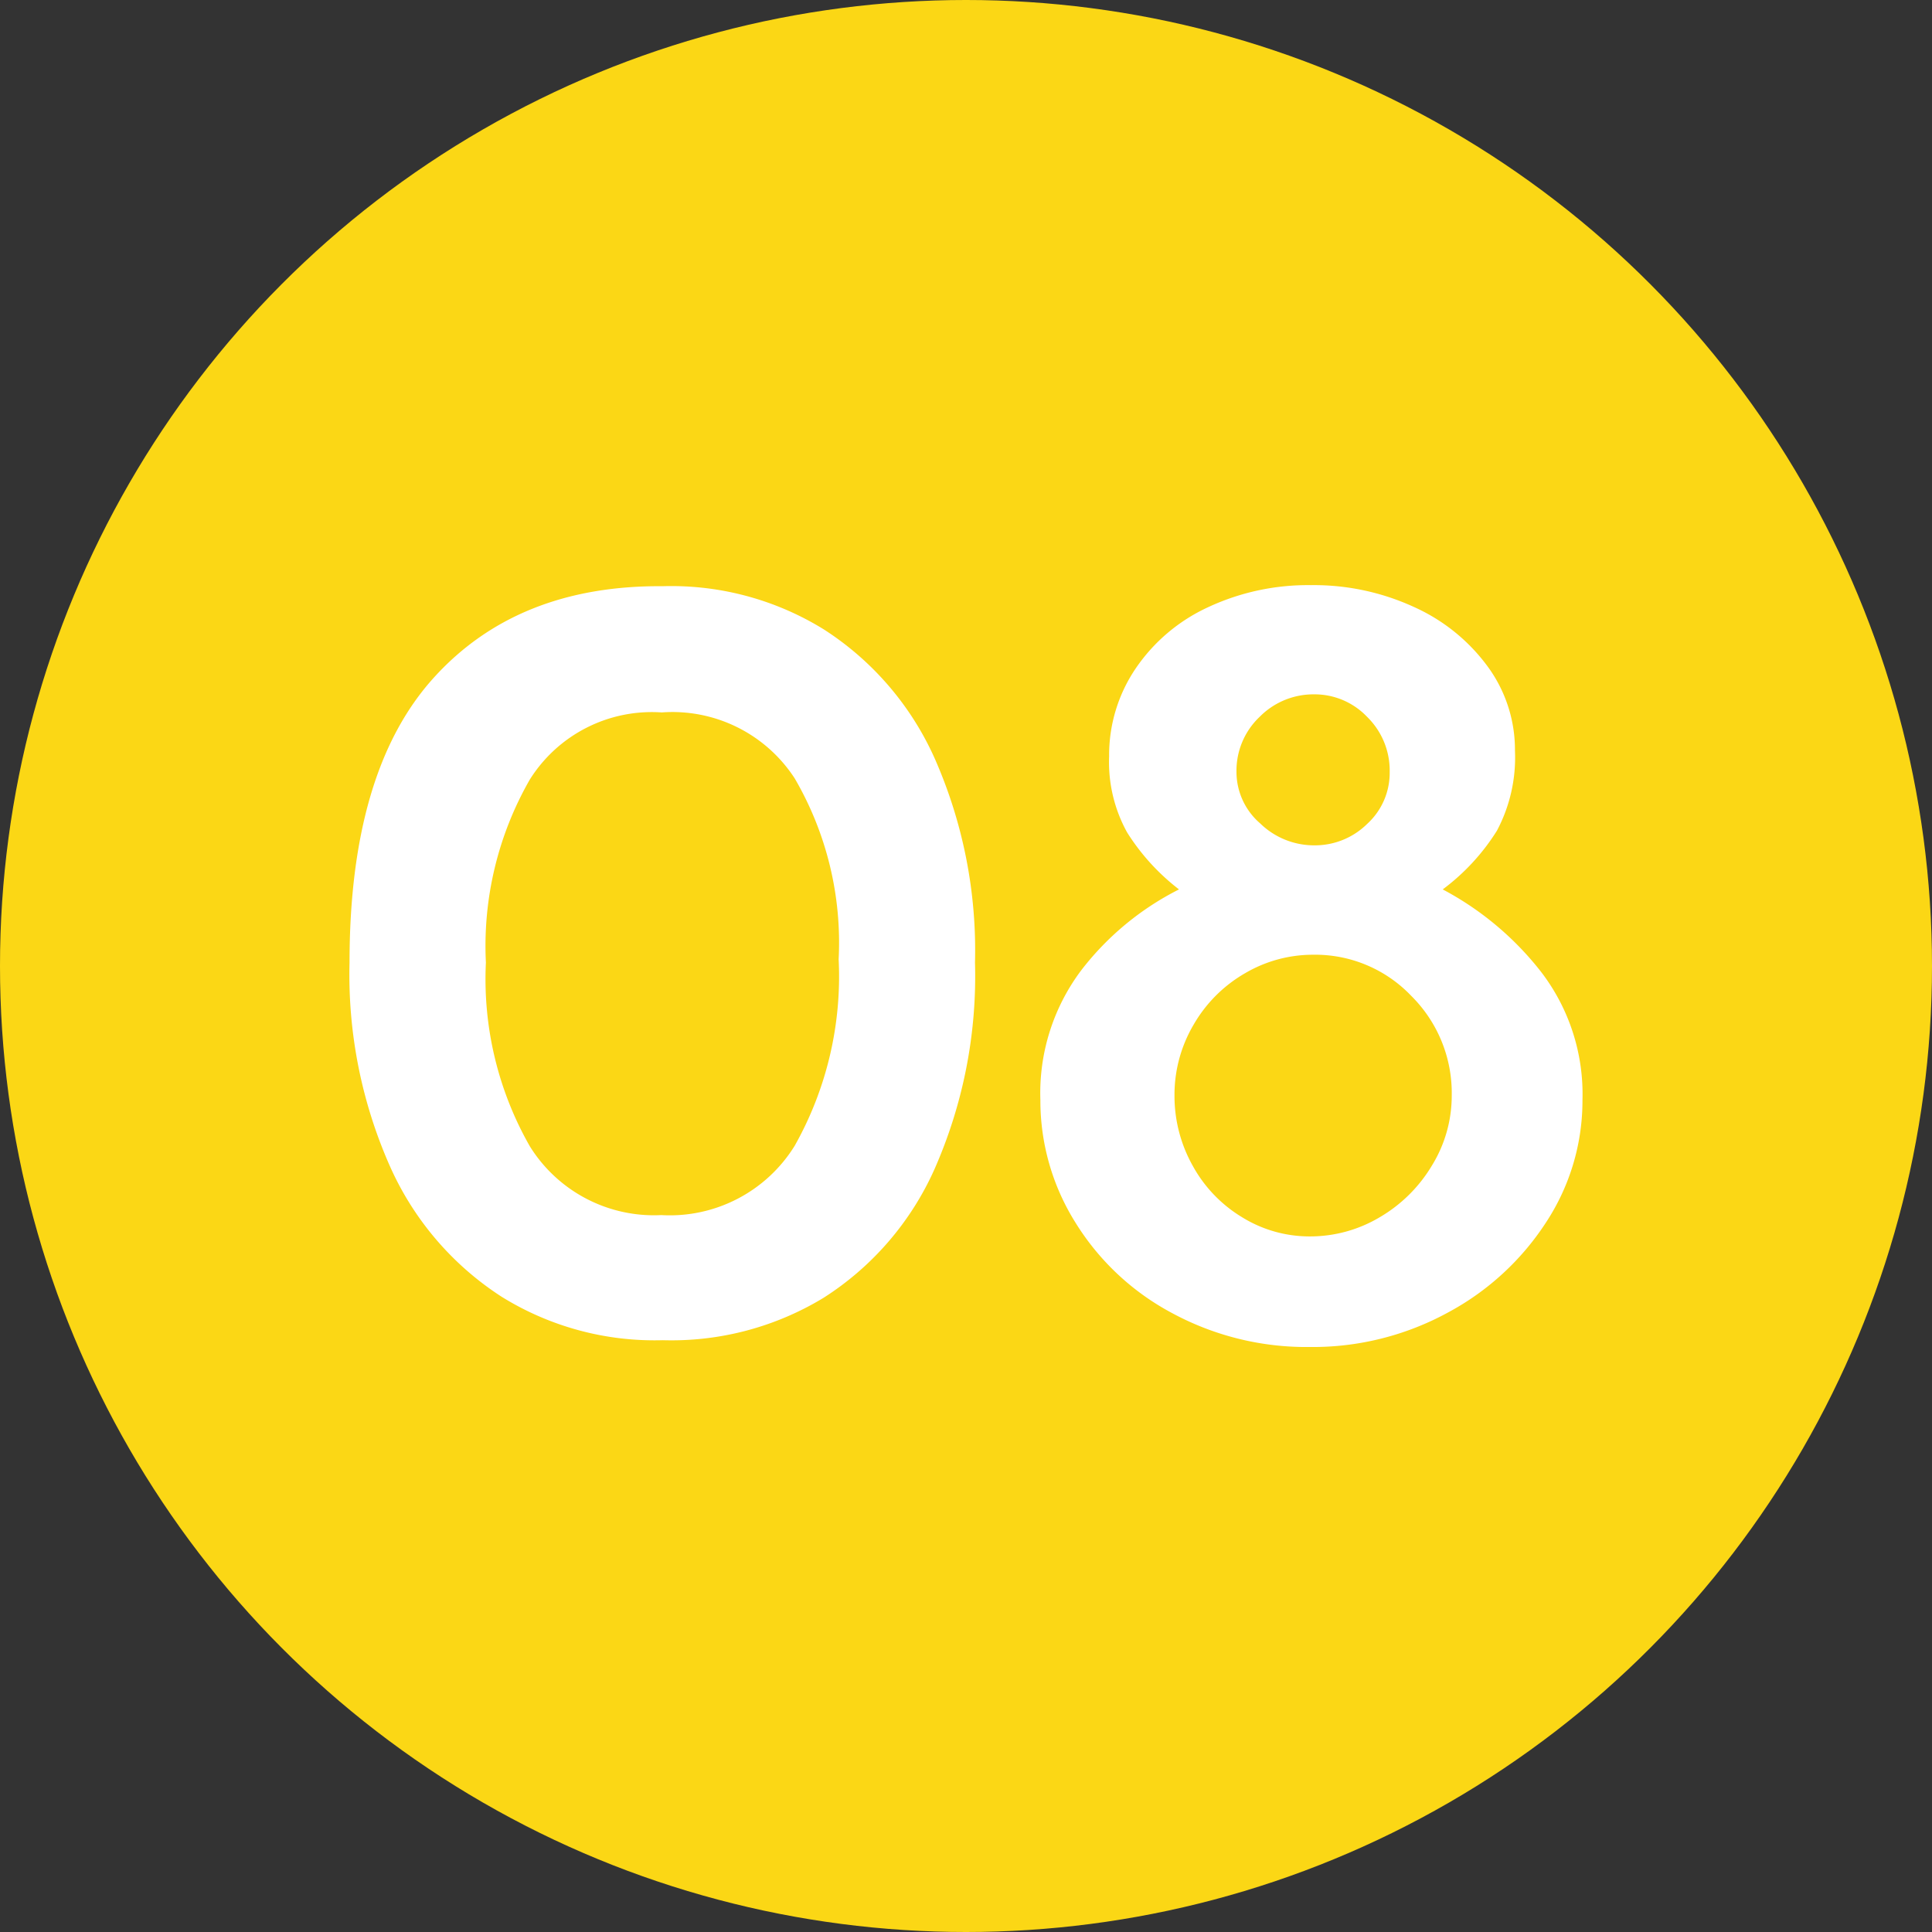
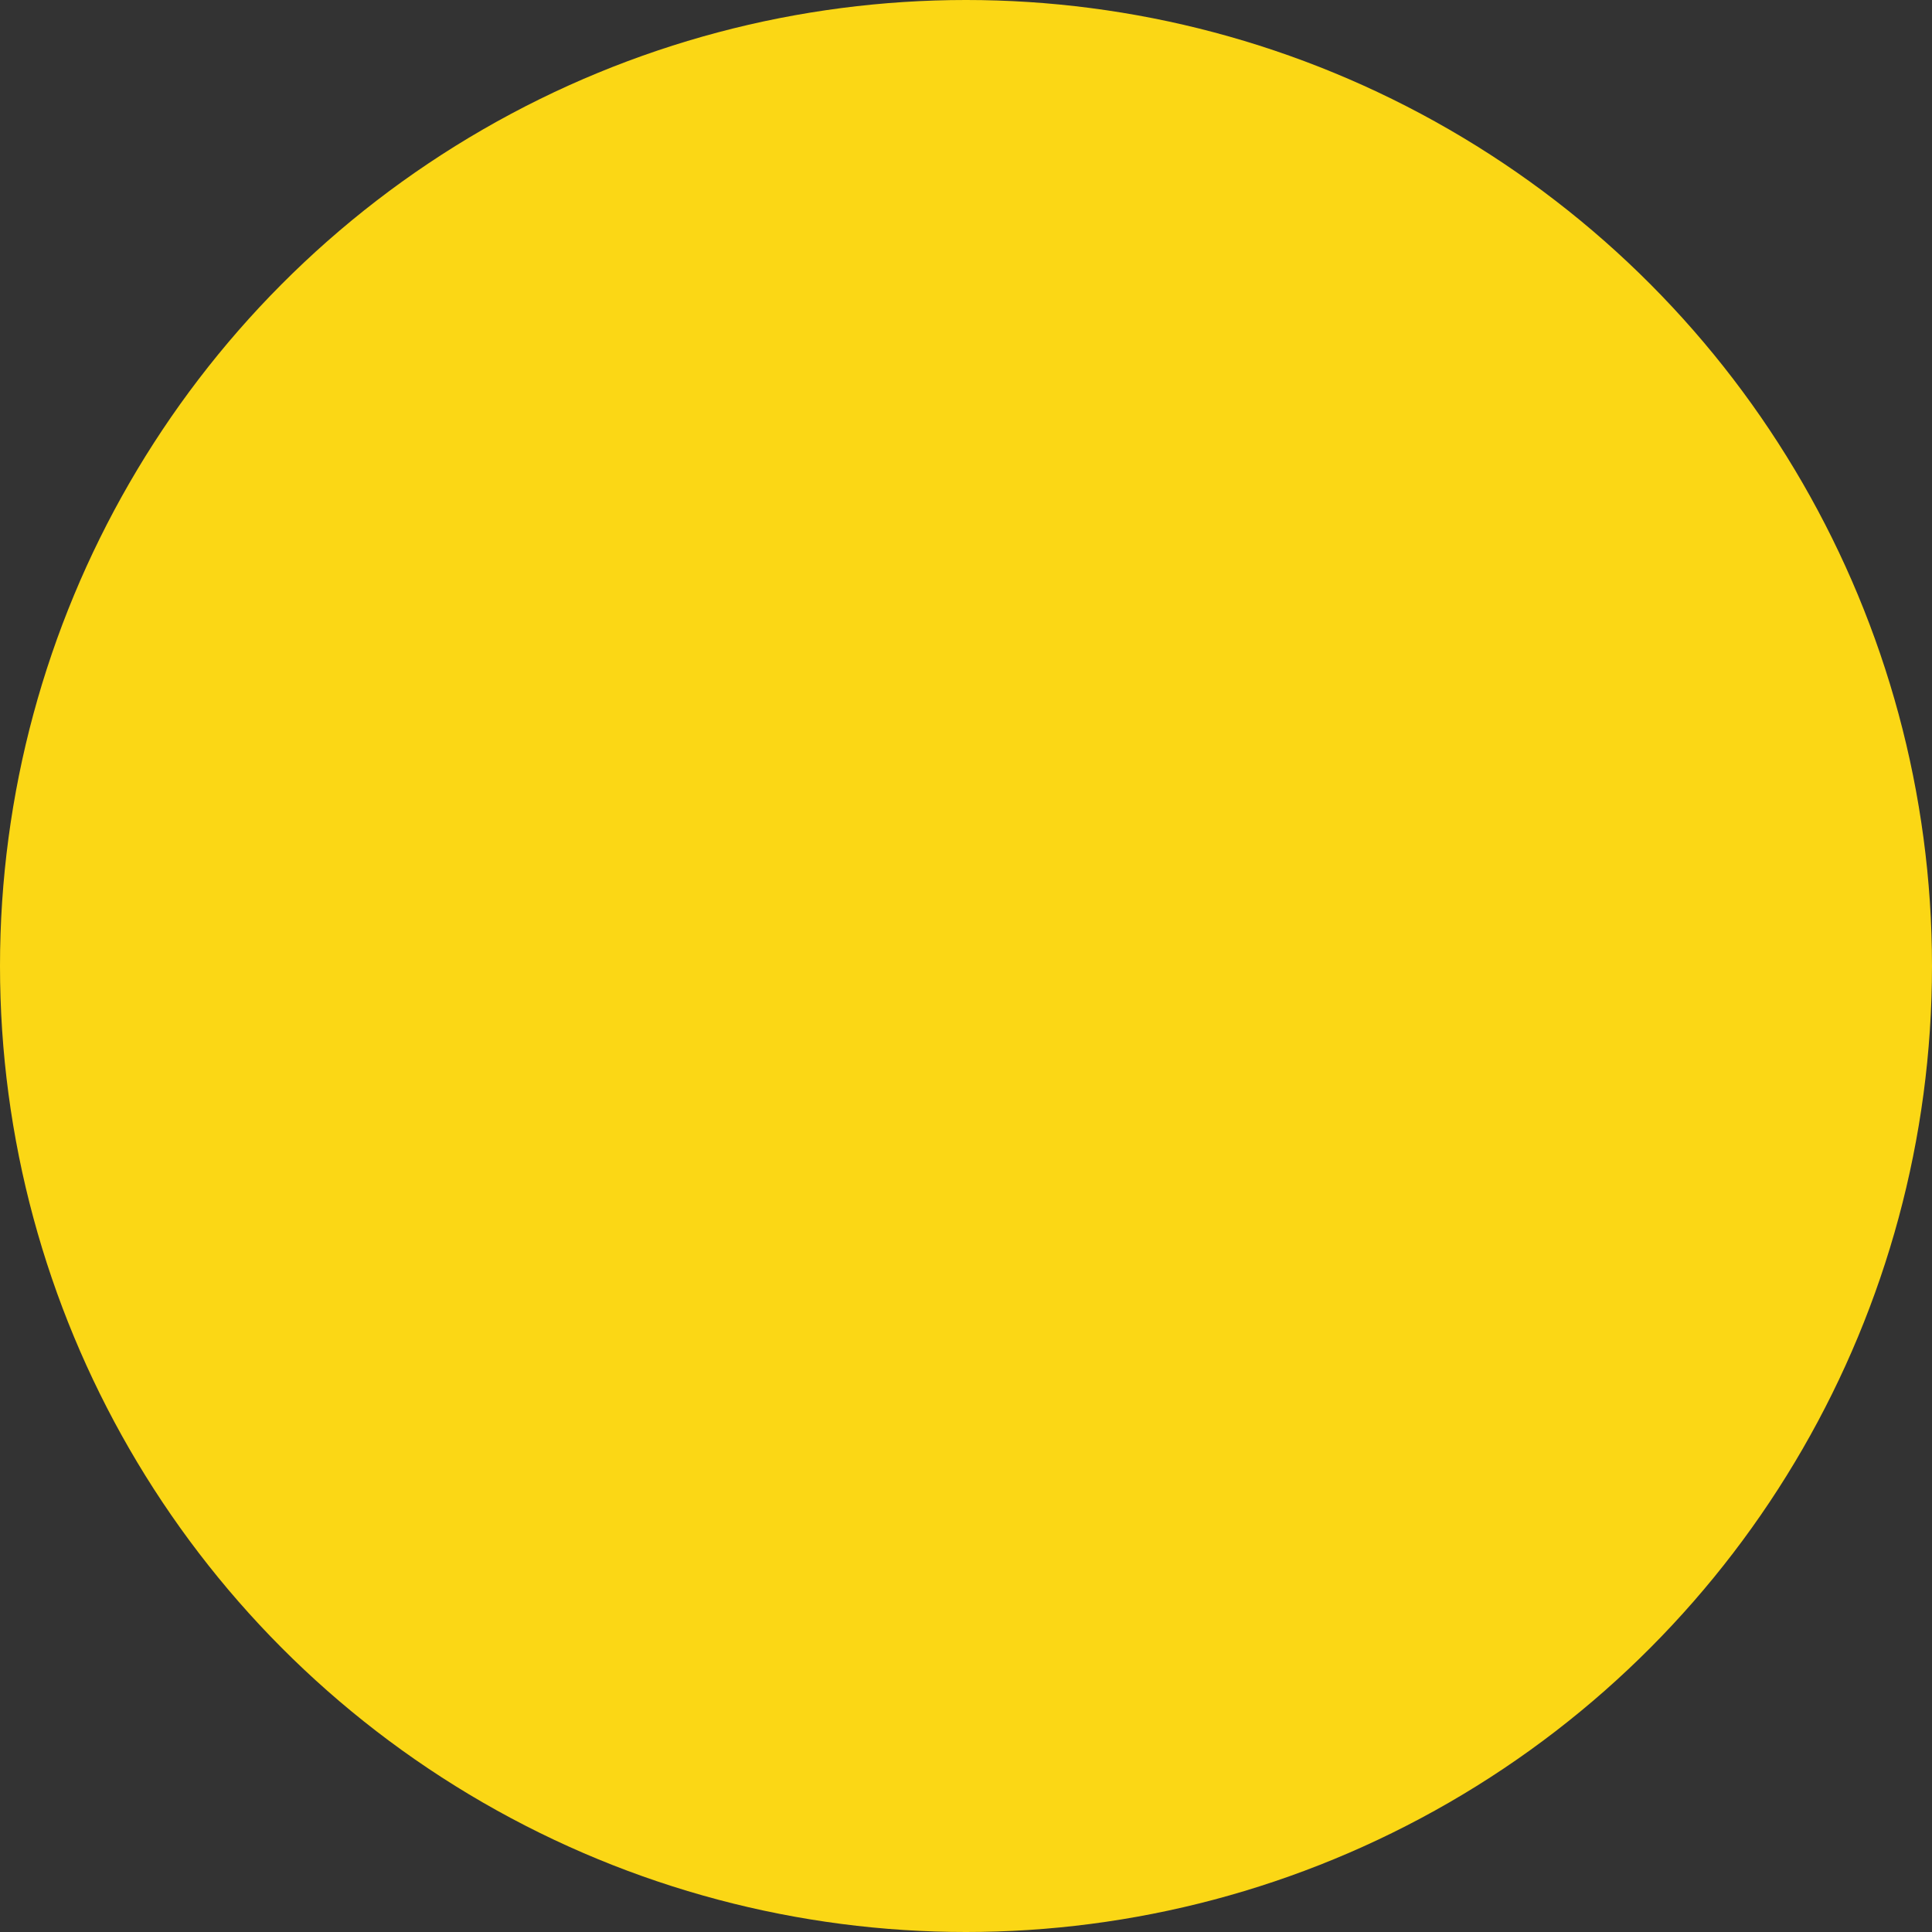
<svg xmlns="http://www.w3.org/2000/svg" width="84" height="84" viewBox="0 0 84 84">
  <rect x="0" y="0" width="84" height="84" fill="#333333" stroke="none" />
  <g id="policy8" transform="translate(-975 -7138)">
    <g id="グループ_10286" data-name="グループ 10286" transform="translate(-128 627)">
      <circle id="楕円形_9" data-name="楕円形 9" cx="42" cy="42" r="42" transform="translate(1103 6511)" fill="#fbd715" />
    </g>
-     <path id="パス_33476" data-name="パス 33476" d="M15.337.1A12.606,12.606,0,0,1,8.33-1.788a13.069,13.069,0,0,1-4.851-5.66,20.552,20.552,0,0,1-1.764-8.869q0-8.33,3.65-12.373t9.971-3.993A12.606,12.606,0,0,1,22.344-30.8a12.938,12.938,0,0,1,4.826,5.635,20.635,20.635,0,0,1,1.739,8.844,20.768,20.768,0,0,1-1.764,8.991A12.826,12.826,0,0,1,22.319-1.74,12.726,12.726,0,0,1,15.337.1Zm-.049-5.439A6.384,6.384,0,0,0,21.07-8.354a15.01,15.01,0,0,0,1.911-8.11,14.186,14.186,0,0,0-1.911-7.864,6.34,6.34,0,0,0-5.782-2.867,6.263,6.263,0,0,0-5.733,2.916,14.543,14.543,0,0,0-1.911,7.962A14.671,14.671,0,0,0,9.555-8.33,6.353,6.353,0,0,0,15.288-5.341Zm16.464-5A8.884,8.884,0,0,1,33.541-16a12.41,12.41,0,0,1,4.238-3.5,9.545,9.545,0,0,1-2.254-2.474,6.316,6.316,0,0,1-.784-3.307,6.705,6.705,0,0,1,1.152-3.822,7.69,7.69,0,0,1,3.16-2.671,10.25,10.25,0,0,1,4.459-.955A10.41,10.41,0,0,1,48-31.777a8.073,8.073,0,0,1,3.21,2.6,6.123,6.123,0,0,1,1.176,3.65A6.775,6.775,0,0,1,51.6-22.05,9.4,9.4,0,0,1,49.245-19.5a13.337,13.337,0,0,1,4.288,3.6,8.731,8.731,0,0,1,1.788,5.561,9.634,9.634,0,0,1-1.568,5.292A11.627,11.627,0,0,1,49.465-1.1a12.256,12.256,0,0,1-6,1.495,12.278,12.278,0,0,1-5.978-1.47,11.028,11.028,0,0,1-4.214-3.945A9.984,9.984,0,0,1,31.752-10.339ZM40.278-24.6a2.955,2.955,0,0,0,1.029,2.229,3.359,3.359,0,0,0,2.352.955,3.235,3.235,0,0,0,2.3-.931,3,3,0,0,0,.98-2.254,3.265,3.265,0,0,0-.98-2.4,3.152,3.152,0,0,0-2.3-.98,3.289,3.289,0,0,0-2.376.98A3.225,3.225,0,0,0,40.278-24.6ZM37.583-10.535A6.192,6.192,0,0,0,38.367-7.5a5.955,5.955,0,0,0,2.156,2.254,5.568,5.568,0,0,0,2.94.833A5.909,5.909,0,0,0,46.5-5.243,6.409,6.409,0,0,0,48.779-7.5a5.781,5.781,0,0,0,.858-3.038,5.947,5.947,0,0,0-1.764-4.337A5.768,5.768,0,0,0,43.61-16.66a5.824,5.824,0,0,0-2.965.808,6.081,6.081,0,0,0-2.229,2.23A6,6,0,0,0,37.583-10.535Z" transform="translate(988.482 7196.17)" fill="#fff" />
  </g>
</svg>